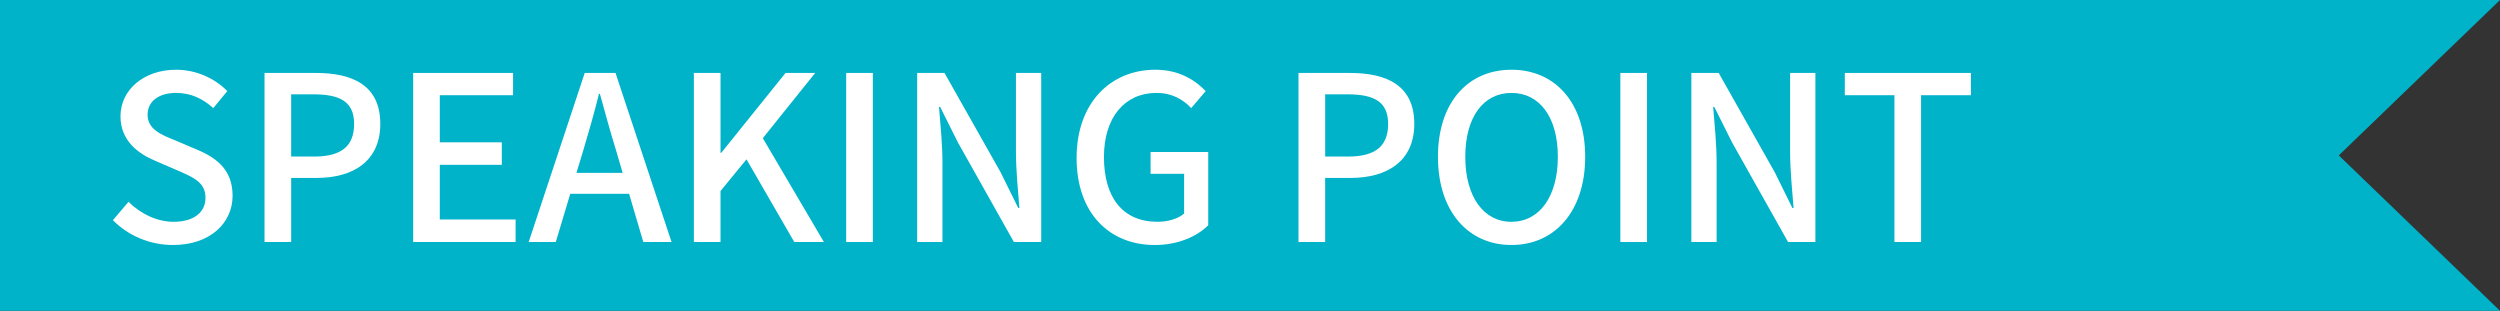
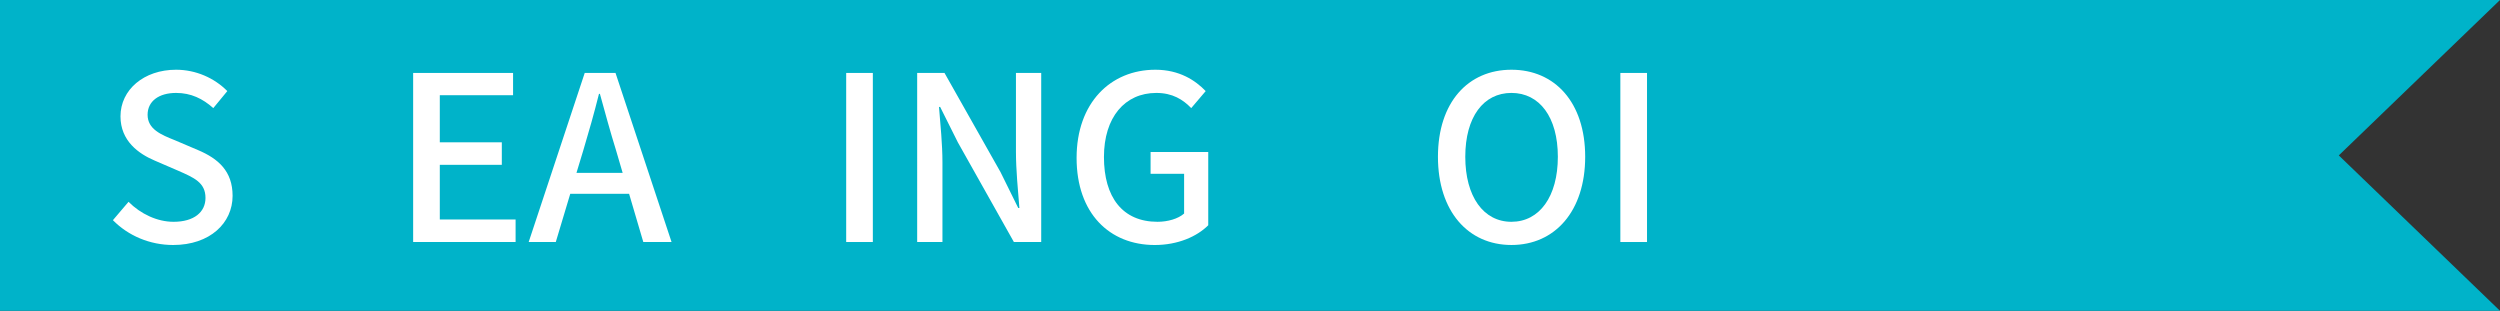
<svg xmlns="http://www.w3.org/2000/svg" version="1.1" id="Layer_1" x="0px" y="0px" width="185px" height="23px" viewBox="388 340.5 185 23" enable-background="new 388 340.5 185 23" xml:space="preserve">
  <rect x="388" y="340.5" width="185" height="23" fill="#333333" stroke="none" />
  <title>SPEAKING POINT</title>
  <g>
    <polygon fill="#00B3C9" points="573,363.5 388,363.5 388,340.5 573,340.5 561.071,352  " />
    <g>
      <path fill="#FFFFFF" d="M396.355,356.793l1.156-1.359c0.901,0.9,2.125,1.479,3.332,1.479c1.513,0,2.363-0.714,2.363-1.768    c0-1.139-0.85-1.496-2.006-2.006l-1.734-0.748c-1.207-0.51-2.55-1.462-2.55-3.28c0-1.972,1.734-3.451,4.114-3.451    c1.462,0,2.839,0.612,3.791,1.581l-1.037,1.258c-0.782-0.697-1.649-1.122-2.754-1.122c-1.275,0-2.108,0.612-2.108,1.615    c0,1.071,1.003,1.479,2.023,1.887l1.717,0.731c1.479,0.629,2.55,1.546,2.55,3.382c0,2.006-1.666,3.638-4.403,3.638    C399.091,358.629,397.494,357.949,396.355,356.793z" />
-       <path fill="#FFFFFF" d="M407.575,345.898h3.791c2.788,0,4.776,0.952,4.776,3.773c0,2.737-1.989,3.995-4.708,3.995h-1.887v4.742    h-1.972V345.898z M411.246,352.085c2.006,0,2.958-0.765,2.958-2.414c0-1.648-1.037-2.192-3.026-2.192h-1.632v4.606H411.246z" />
      <path fill="#FFFFFF" d="M418.573,345.898h7.394v1.648h-5.422v3.485h4.589v1.666h-4.589v4.045h5.609v1.666h-7.581V345.898z" />
      <path fill="#FFFFFF" d="M434.552,354.839h-4.352l-1.071,3.569h-2.006l4.147-12.511h2.278l4.147,12.511h-2.091L434.552,354.839z     M434.076,353.292l-0.493-1.683c-0.425-1.36-0.799-2.754-1.19-4.165h-0.068c-0.357,1.428-0.748,2.805-1.156,4.165l-0.51,1.683    H434.076z" />
-       <path fill="#FFFFFF" d="M439.347,345.898h1.972v5.915h0.051l4.76-5.915h2.193l-3.875,4.827l4.521,7.684h-2.193l-3.536-6.119    l-1.921,2.346v3.773h-1.972V345.898z" />
      <path fill="#FFFFFF" d="M450.618,345.898h1.972v12.511h-1.972V345.898z" />
      <path fill="#FFFFFF" d="M455.871,345.898h2.022l4.148,7.343l1.309,2.652h0.085c-0.102-1.292-0.255-2.805-0.255-4.165v-5.83h1.87    v12.511h-2.023l-4.147-7.377l-1.309-2.618h-0.085c0.102,1.292,0.255,2.737,0.255,4.097v5.898h-1.87V345.898z" />
      <path fill="#FFFFFF" d="M467.668,352.187c0-4.079,2.516-6.527,5.83-6.527c1.769,0,2.958,0.782,3.723,1.581l-1.07,1.258    c-0.612-0.629-1.377-1.122-2.584-1.122c-2.329,0-3.875,1.802-3.875,4.743c0,2.975,1.376,4.793,3.96,4.793    c0.765,0,1.53-0.221,1.972-0.611v-2.941h-2.481v-1.614h4.267v5.422c-0.833,0.833-2.244,1.462-3.961,1.462    C470.099,358.629,467.668,356.283,467.668,352.187z" />
-       <path fill="#FFFFFF" d="M484.09,345.898h3.791c2.789,0,4.777,0.952,4.777,3.773c0,2.737-1.988,3.995-4.709,3.995h-1.887v4.742    h-1.973V345.898z M487.762,352.085c2.006,0,2.959-0.765,2.959-2.414c0-1.648-1.037-2.192-3.025-2.192h-1.633v4.606H487.762z" />
      <path fill="#FFFFFF" d="M494.408,352.102c0-4.028,2.227-6.442,5.439-6.442s5.457,2.414,5.457,6.442    c0,4.029-2.244,6.527-5.457,6.527S494.408,356.131,494.408,352.102z M503.281,352.102c0-2.94-1.359-4.726-3.434-4.726    c-2.072,0-3.416,1.785-3.416,4.726c0,2.941,1.344,4.811,3.416,4.811C501.922,356.912,503.281,355.043,503.281,352.102z" />
      <path fill="#FFFFFF" d="M507.906,345.898h1.973v12.511h-1.973V345.898z" />
-       <path fill="#FFFFFF" d="M513.16,345.898h2.023l4.146,7.343l1.309,2.652h0.086c-0.102-1.292-0.256-2.805-0.256-4.165v-5.83h1.871    v12.511h-2.023l-4.148-7.377l-1.309-2.618h-0.084c0.102,1.292,0.254,2.737,0.254,4.097v5.898h-1.869V345.898z" />
-       <path fill="#FFFFFF" d="M528.188,347.546h-3.672v-1.648h9.332v1.648h-3.689v10.862h-1.971V347.546z" />
    </g>
  </g>
</svg>